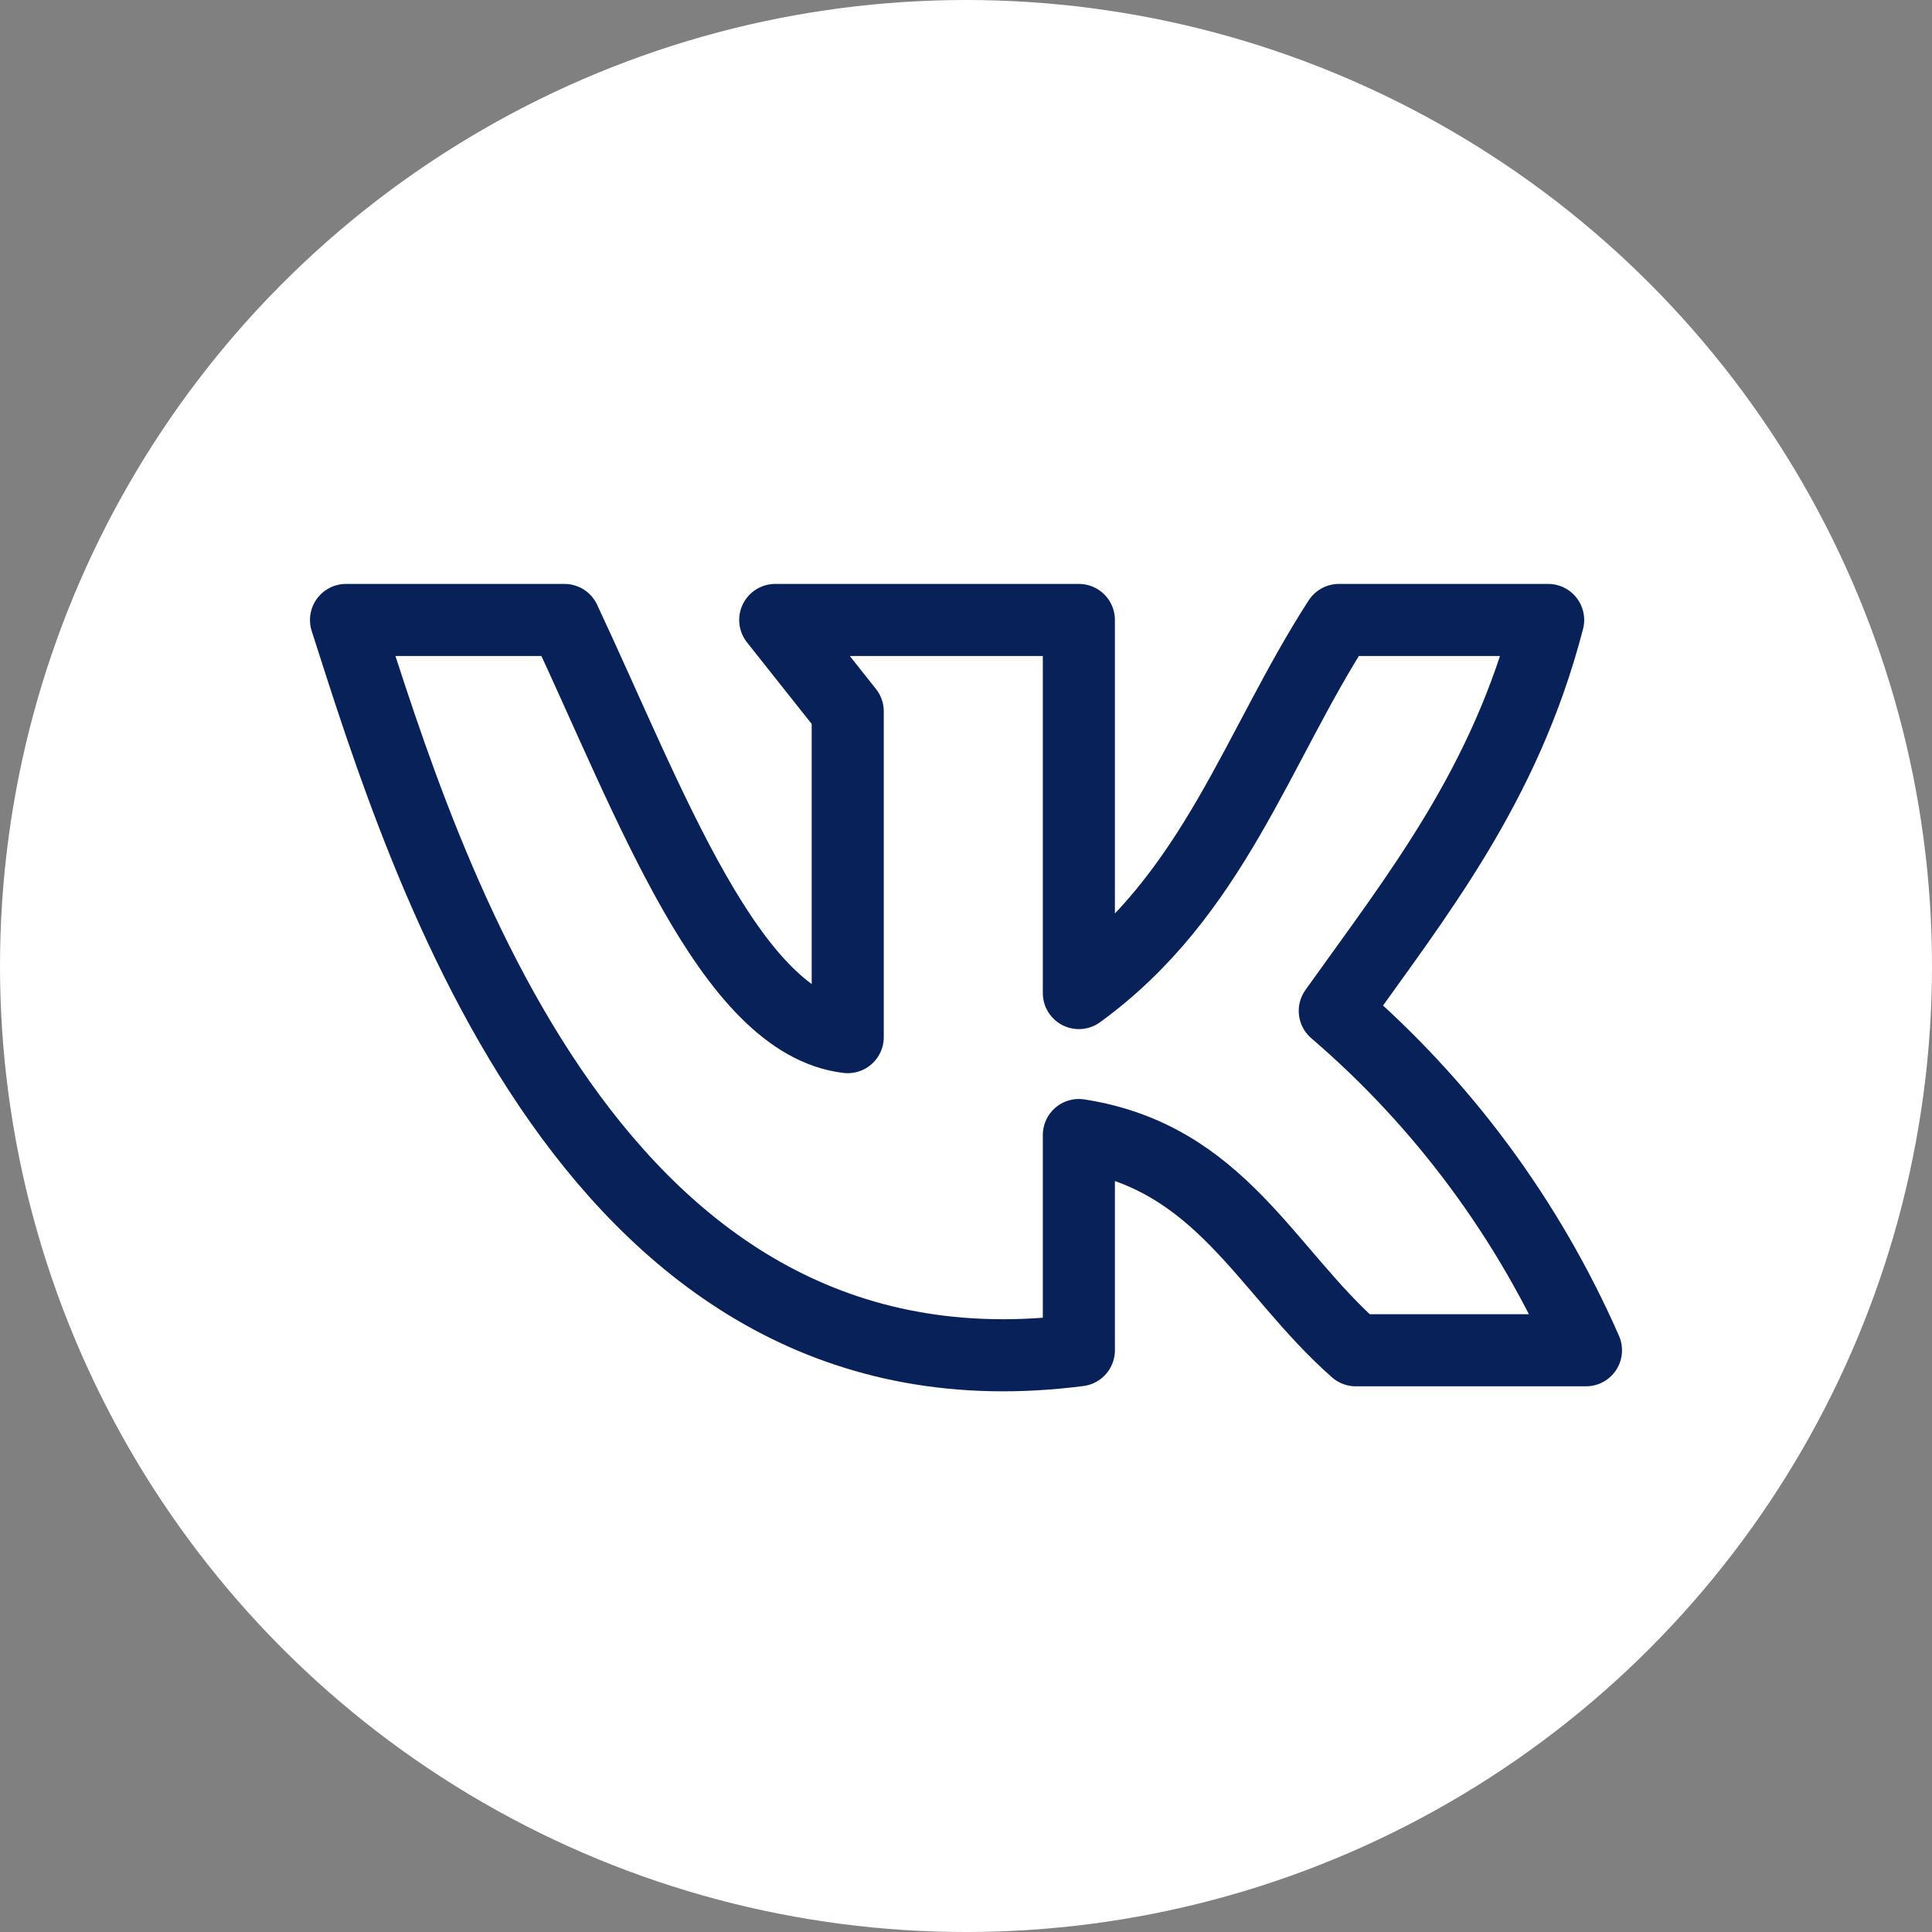
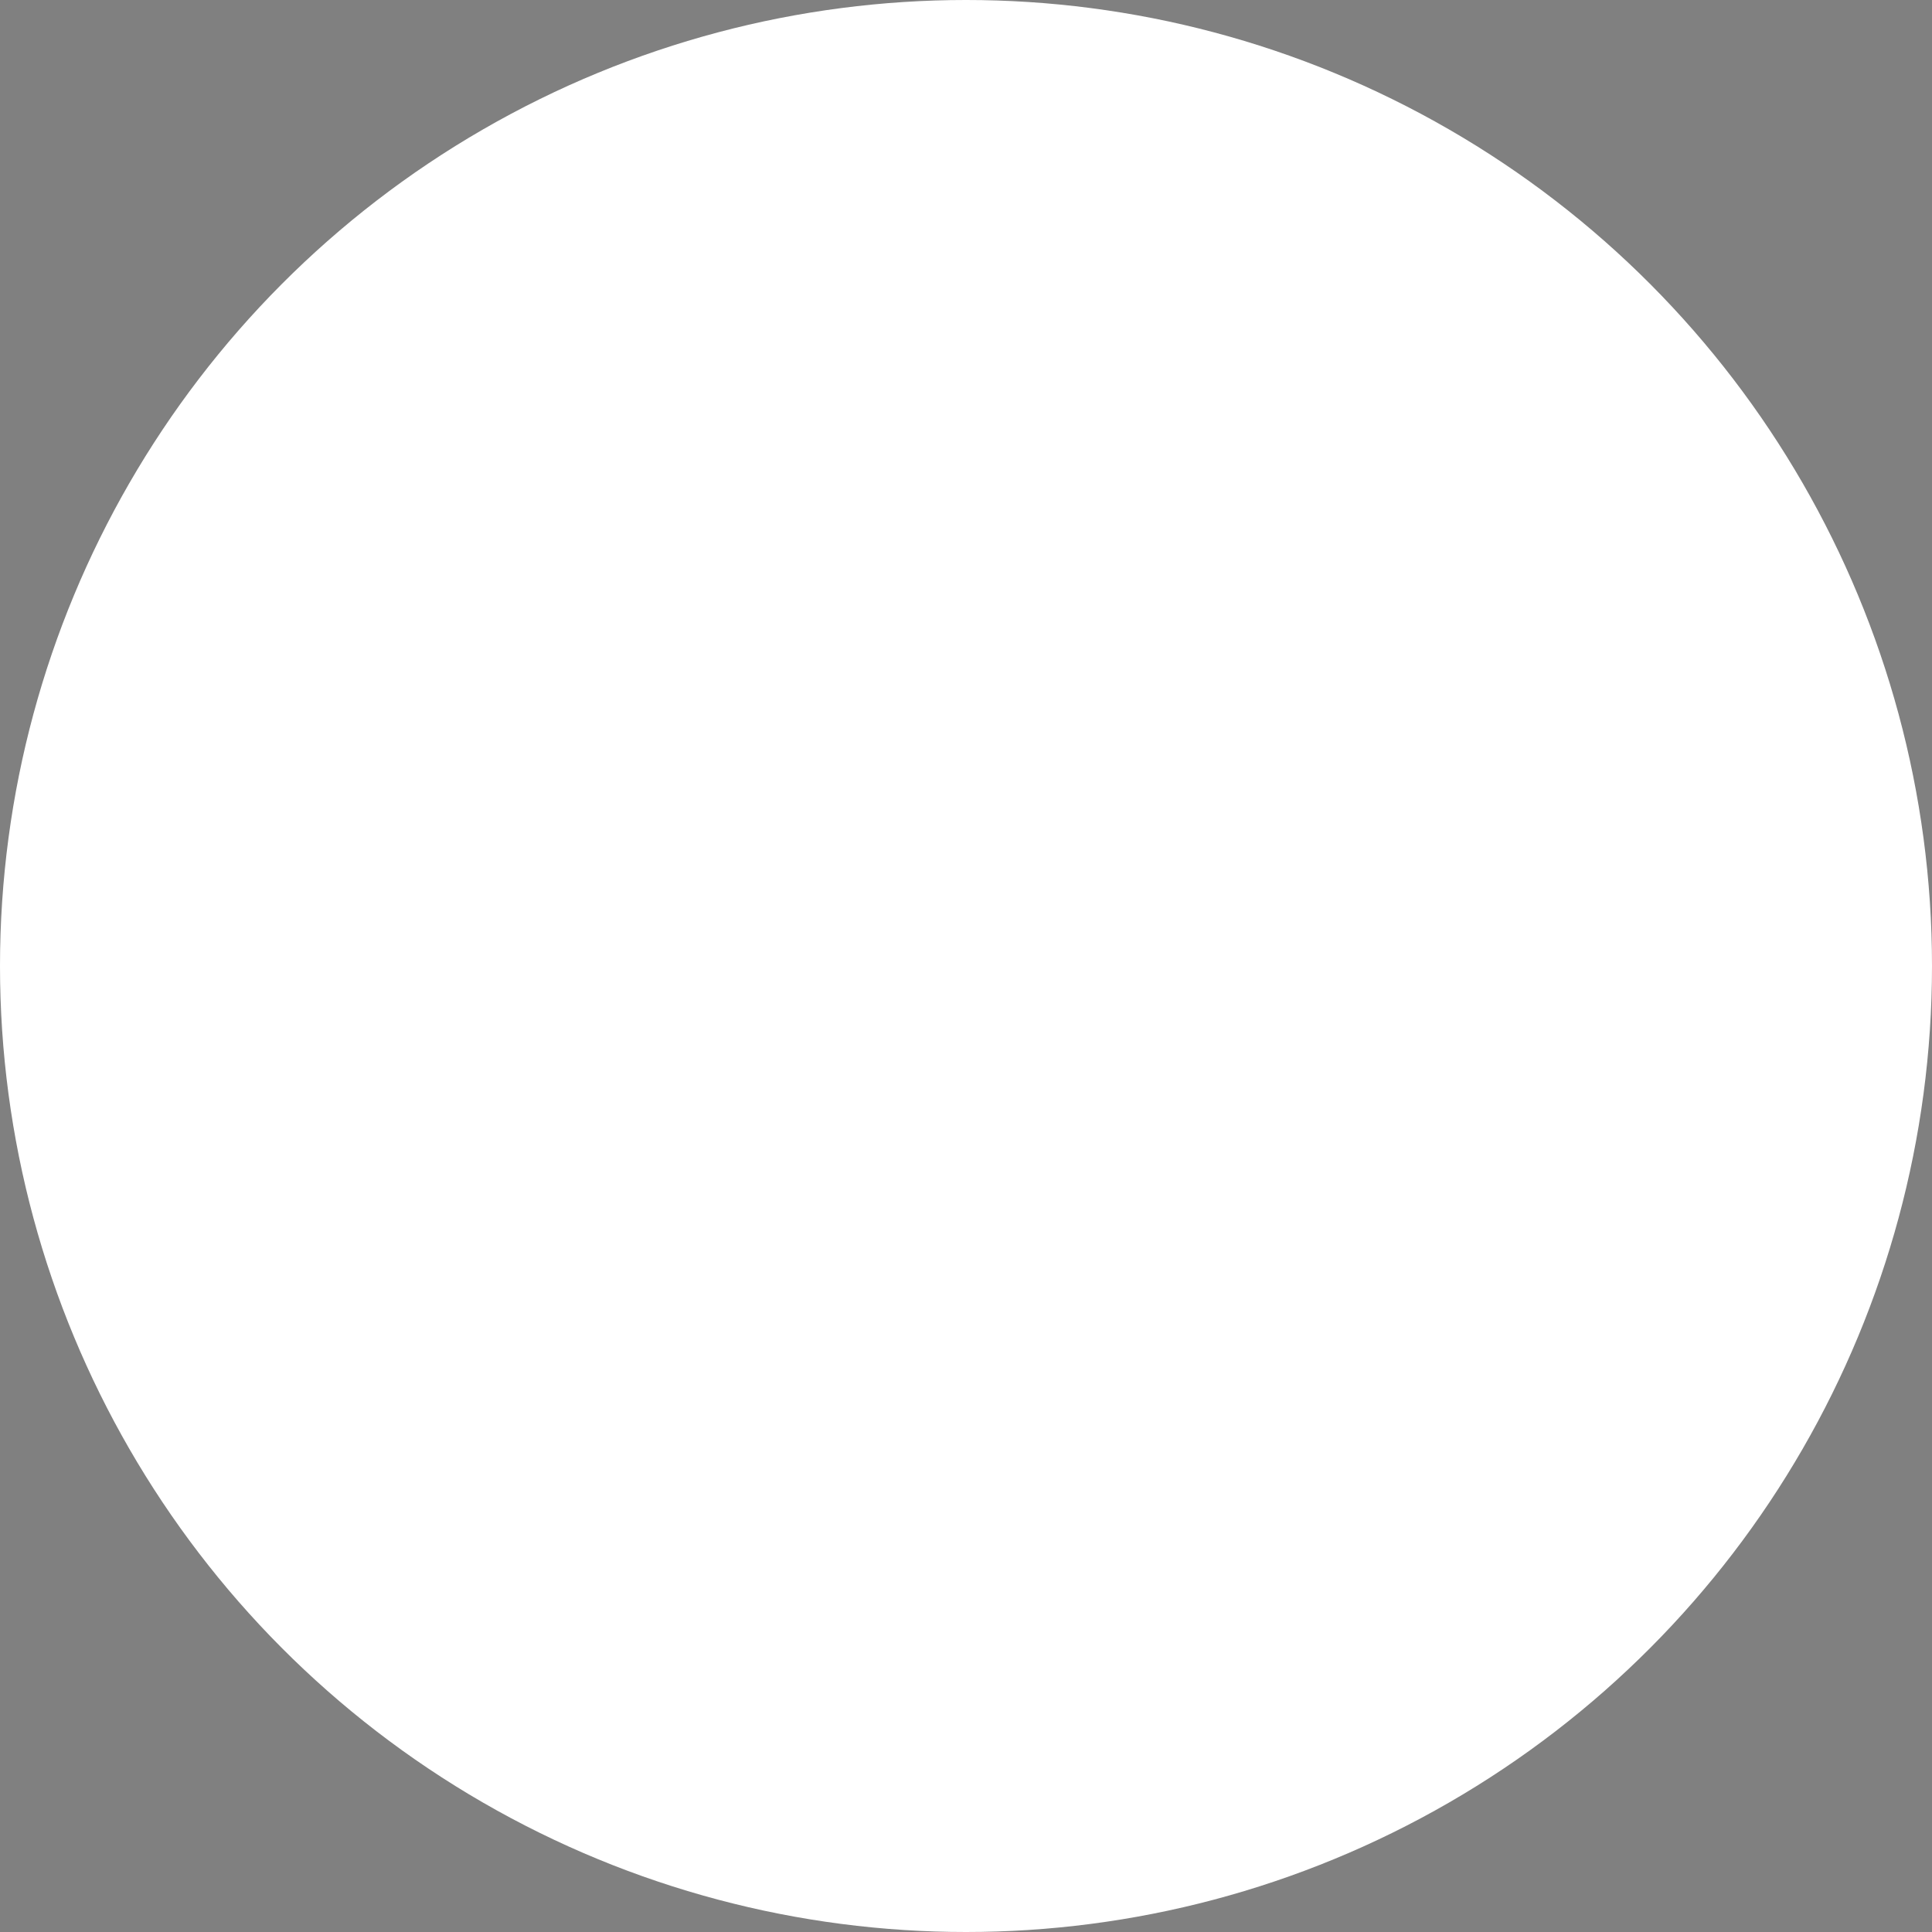
<svg xmlns="http://www.w3.org/2000/svg" width="134" height="134" viewBox="0 0 134 134" fill="none">
  <rect x="0" y="0" width="134" height="134" fill="#808080" stroke="none" />
  <circle cx="67" cy="67" r="67" fill="white" />
-   <path d="M74.828 93.652V78.724C84.663 80.253 87.772 88.144 94.035 93.652H110C106.008 84.567 100.053 76.52 92.579 70.114C98.313 62.065 104.399 54.488 107.376 43H92.866C87.177 51.791 84.178 62.087 74.828 68.877V43H53.769L58.797 49.34V71.934C50.638 70.968 45.125 55.747 39.149 43H24C29.513 60.221 41.112 98.014 74.828 93.652Z" stroke="#082159" stroke-width="5" stroke-linecap="round" stroke-linejoin="round" />
</svg>